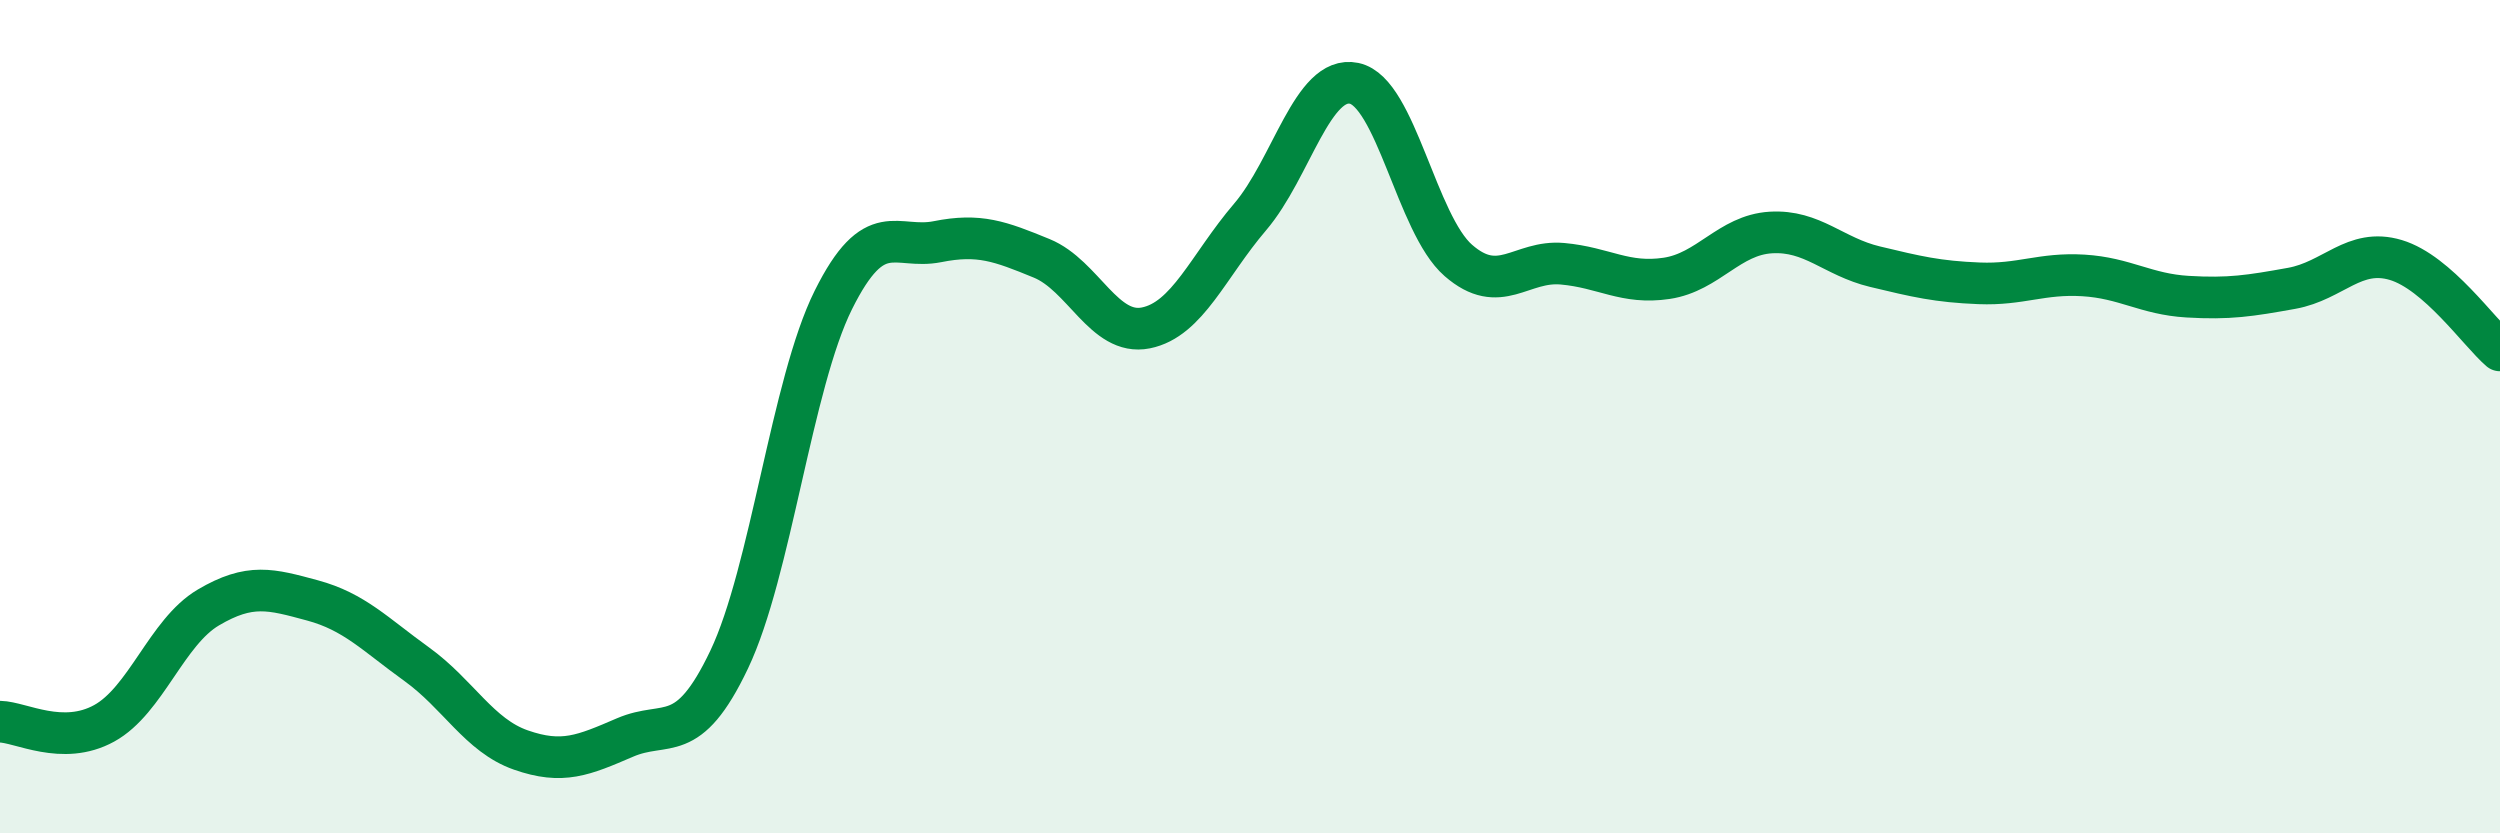
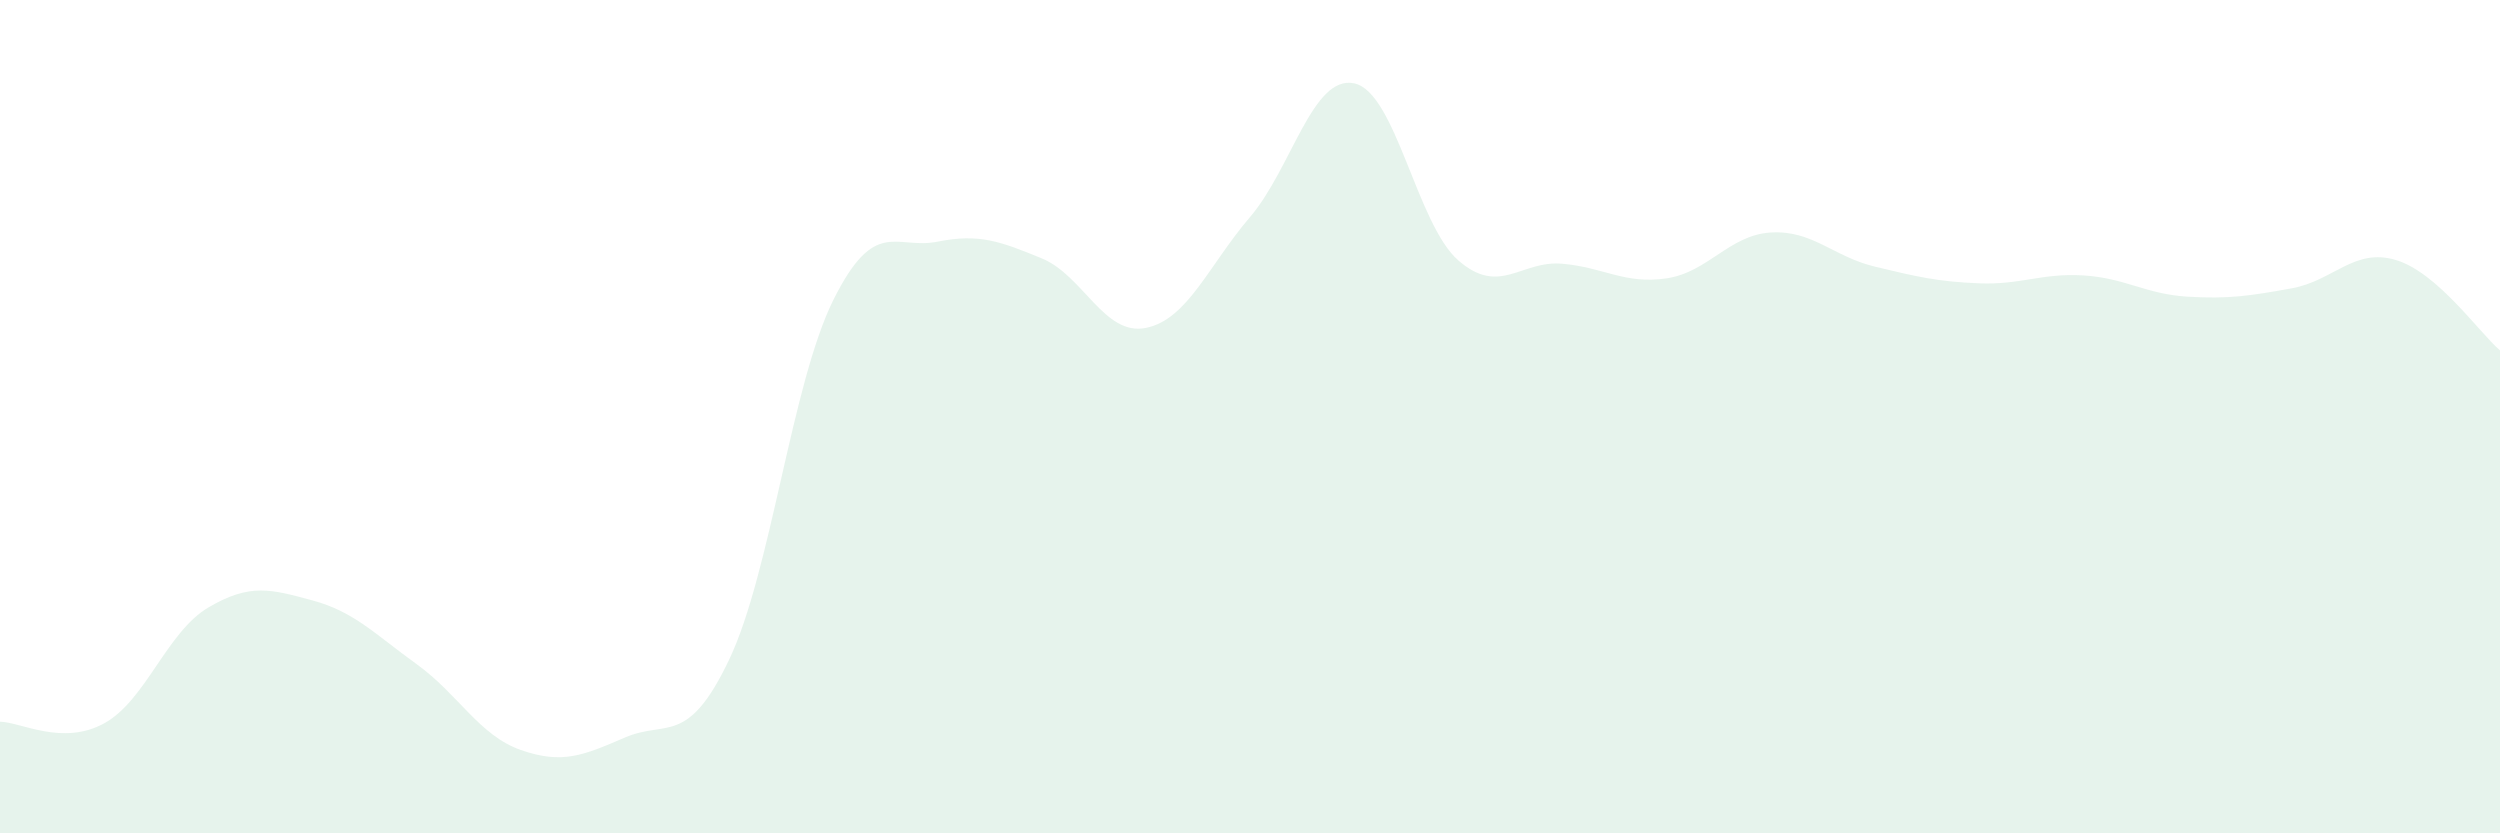
<svg xmlns="http://www.w3.org/2000/svg" width="60" height="20" viewBox="0 0 60 20">
  <path d="M 0,17.32 C 0.5,17.33 1.5,17.91 2.5,17.36 C 3.5,16.81 4,15.17 5,14.58 C 6,13.99 6.5,14.14 7.5,14.41 C 8.5,14.68 9,15.22 10,15.94 C 11,16.66 11.5,17.65 12.5,18 C 13.5,18.35 14,18.13 15,17.7 C 16,17.27 16.5,17.93 17.5,15.83 C 18.5,13.73 19,9.21 20,7.2 C 21,5.19 21.5,6 22.5,5.8 C 23.5,5.6 24,5.79 25,6.2 C 26,6.61 26.5,8.07 27.5,7.87 C 28.5,7.67 29,6.38 30,5.21 C 31,4.04 31.5,1.79 32.5,2 C 33.5,2.21 34,5.38 35,6.25 C 36,7.12 36.5,6.24 37.5,6.33 C 38.5,6.42 39,6.83 40,6.68 C 41,6.53 41.5,5.64 42.5,5.58 C 43.5,5.52 44,6.16 45,6.4 C 46,6.64 46.5,6.76 47.5,6.8 C 48.5,6.84 49,6.55 50,6.61 C 51,6.67 51.5,7.06 52.5,7.12 C 53.5,7.18 54,7.1 55,6.92 C 56,6.74 56.5,5.94 57.5,6.24 C 58.5,6.54 59.5,7.98 60,8.41L60 20L0 20Z" fill="#008740" opacity="0.1" stroke-linecap="round" stroke-linejoin="round" />
-   <path d="M 0,17.32 C 0.5,17.33 1.5,17.91 2.5,17.36 C 3.5,16.81 4,15.17 5,14.58 C 6,13.99 6.5,14.14 7.5,14.41 C 8.5,14.68 9,15.22 10,15.94 C 11,16.66 11.5,17.65 12.5,18 C 13.5,18.35 14,18.13 15,17.7 C 16,17.27 16.5,17.93 17.5,15.83 C 18.5,13.73 19,9.21 20,7.2 C 21,5.19 21.5,6 22.5,5.8 C 23.5,5.6 24,5.79 25,6.2 C 26,6.61 26.5,8.07 27.5,7.87 C 28.5,7.67 29,6.38 30,5.21 C 31,4.04 31.5,1.79 32.5,2 C 33.5,2.21 34,5.38 35,6.25 C 36,7.12 36.5,6.24 37.5,6.33 C 38.5,6.42 39,6.83 40,6.68 C 41,6.53 41.5,5.64 42.5,5.58 C 43.5,5.52 44,6.16 45,6.4 C 46,6.64 46.5,6.76 47.5,6.8 C 48.5,6.84 49,6.55 50,6.61 C 51,6.67 51.5,7.06 52.5,7.12 C 53.5,7.18 54,7.1 55,6.92 C 56,6.74 56.5,5.94 57.5,6.24 C 58.5,6.54 59.5,7.98 60,8.41" stroke="#008740" stroke-width="1" fill="none" stroke-linecap="round" stroke-linejoin="round" />
</svg>